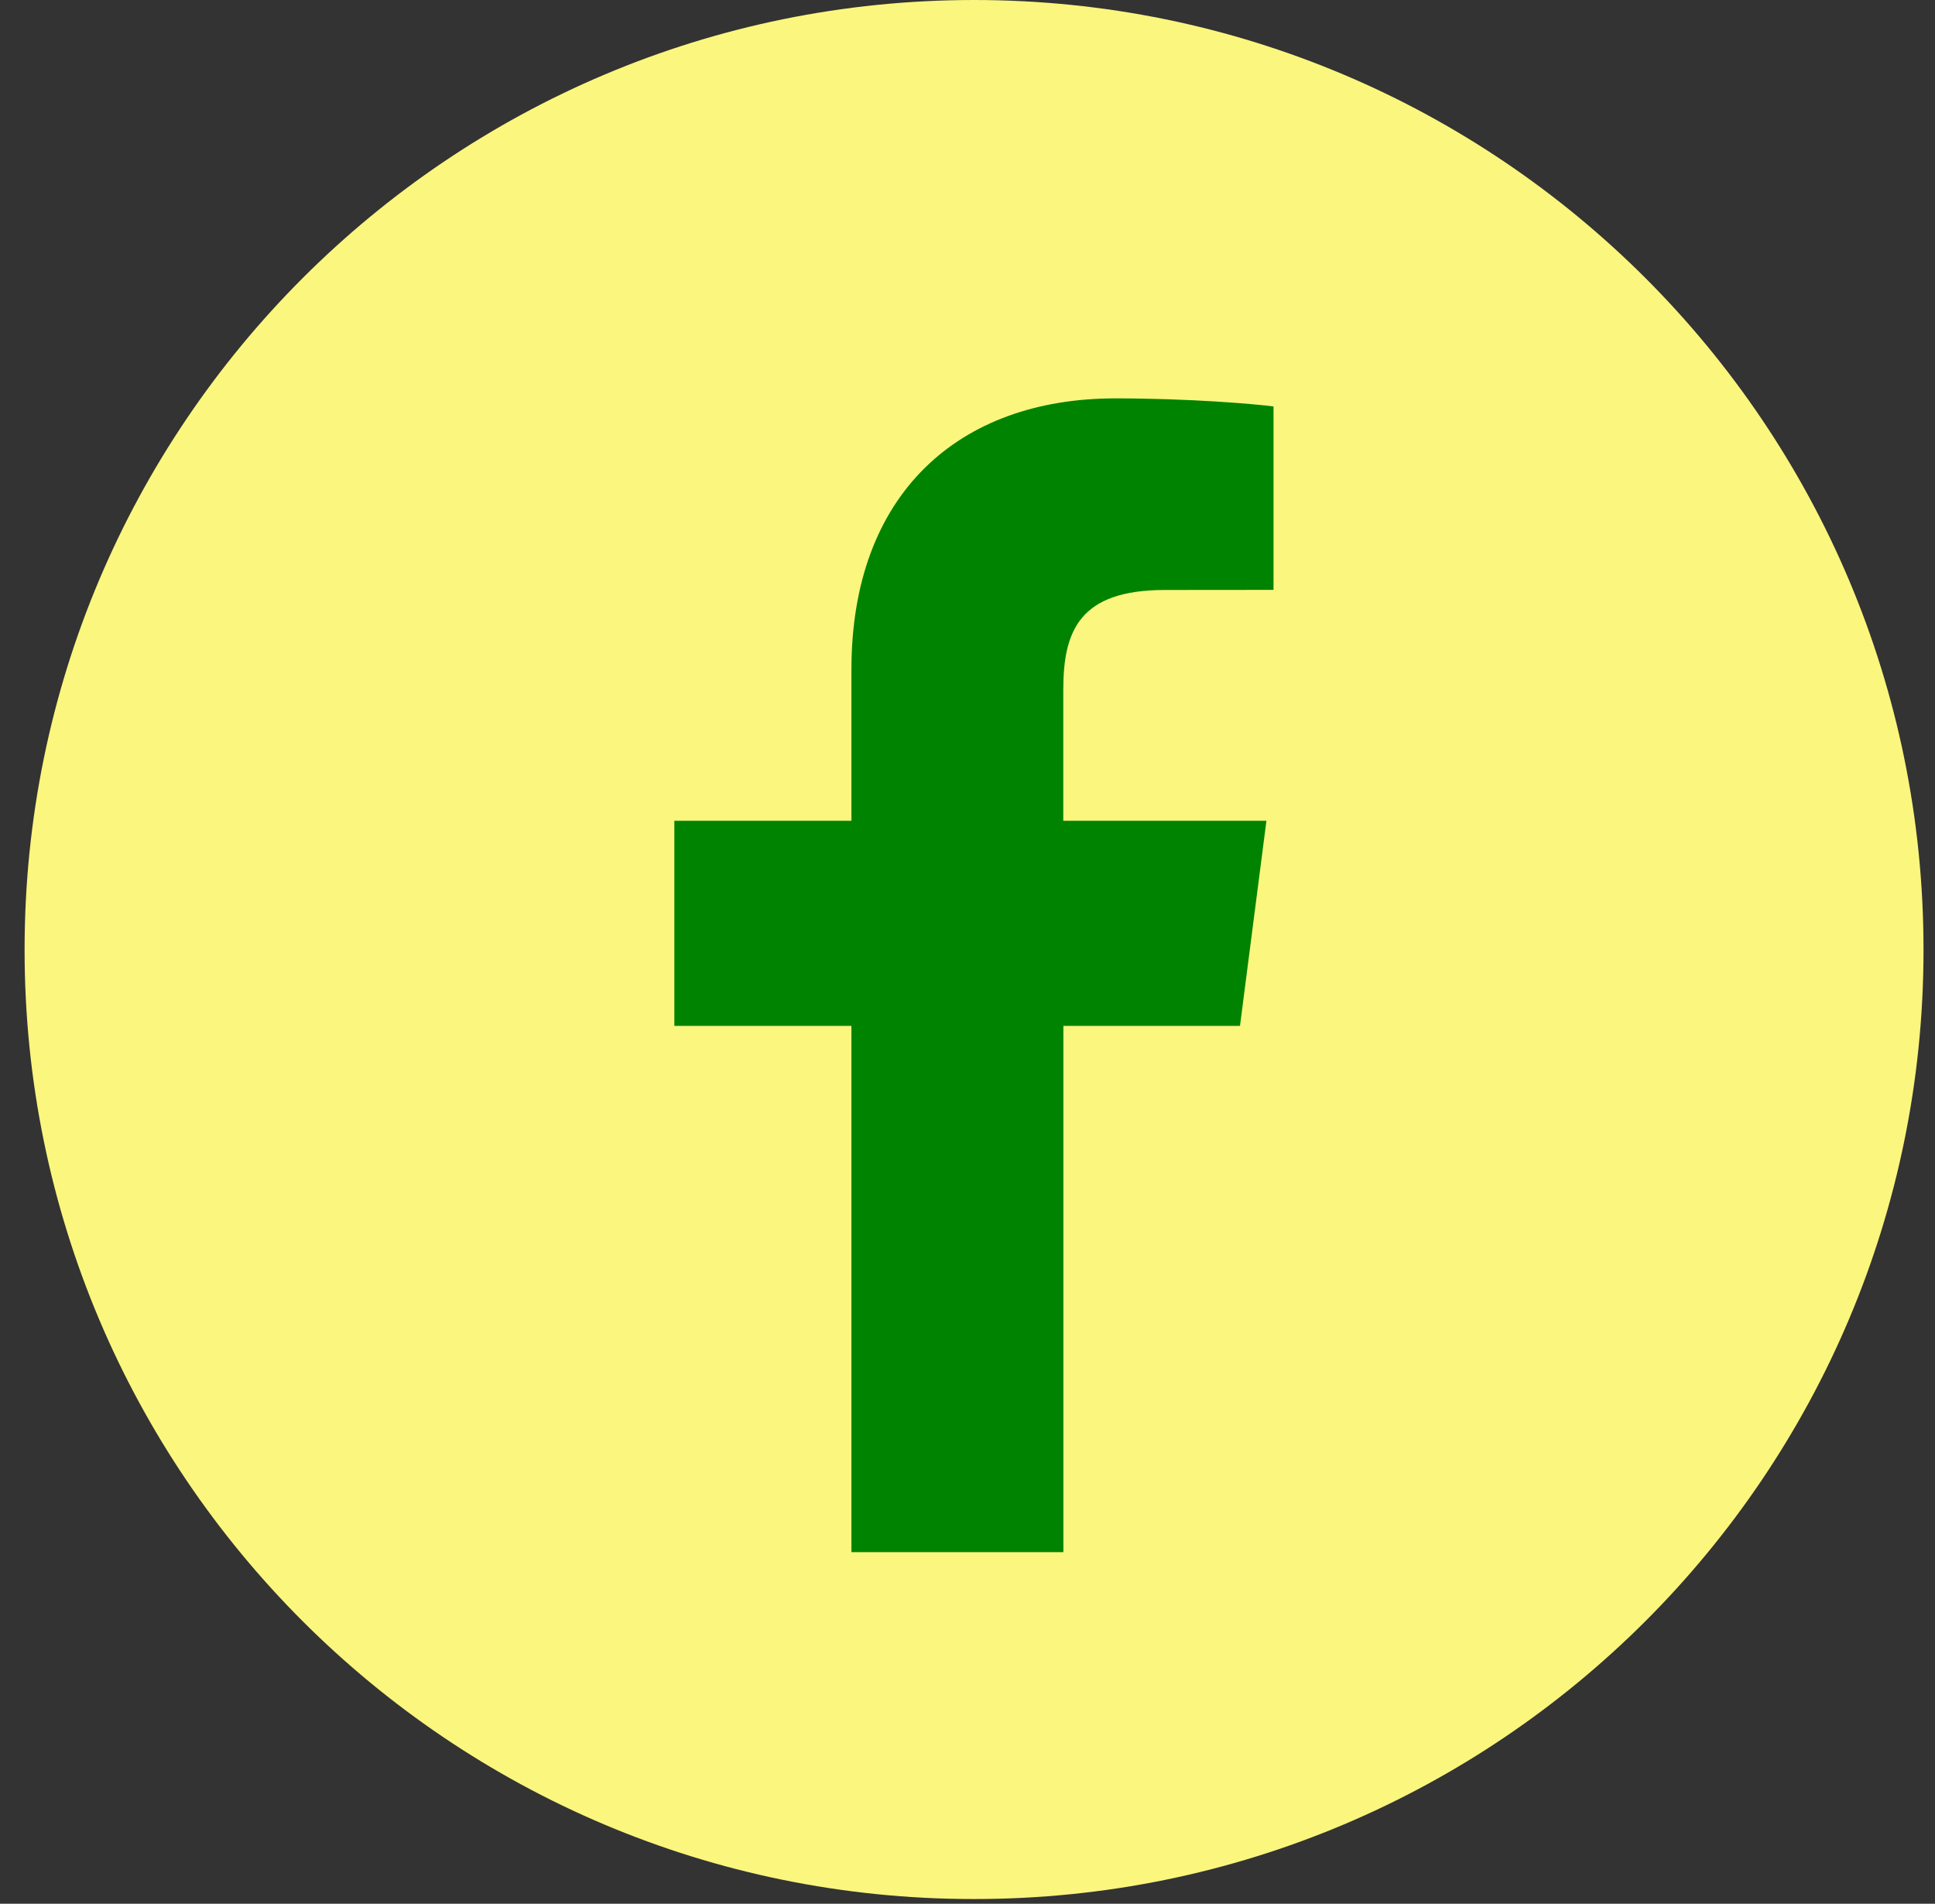
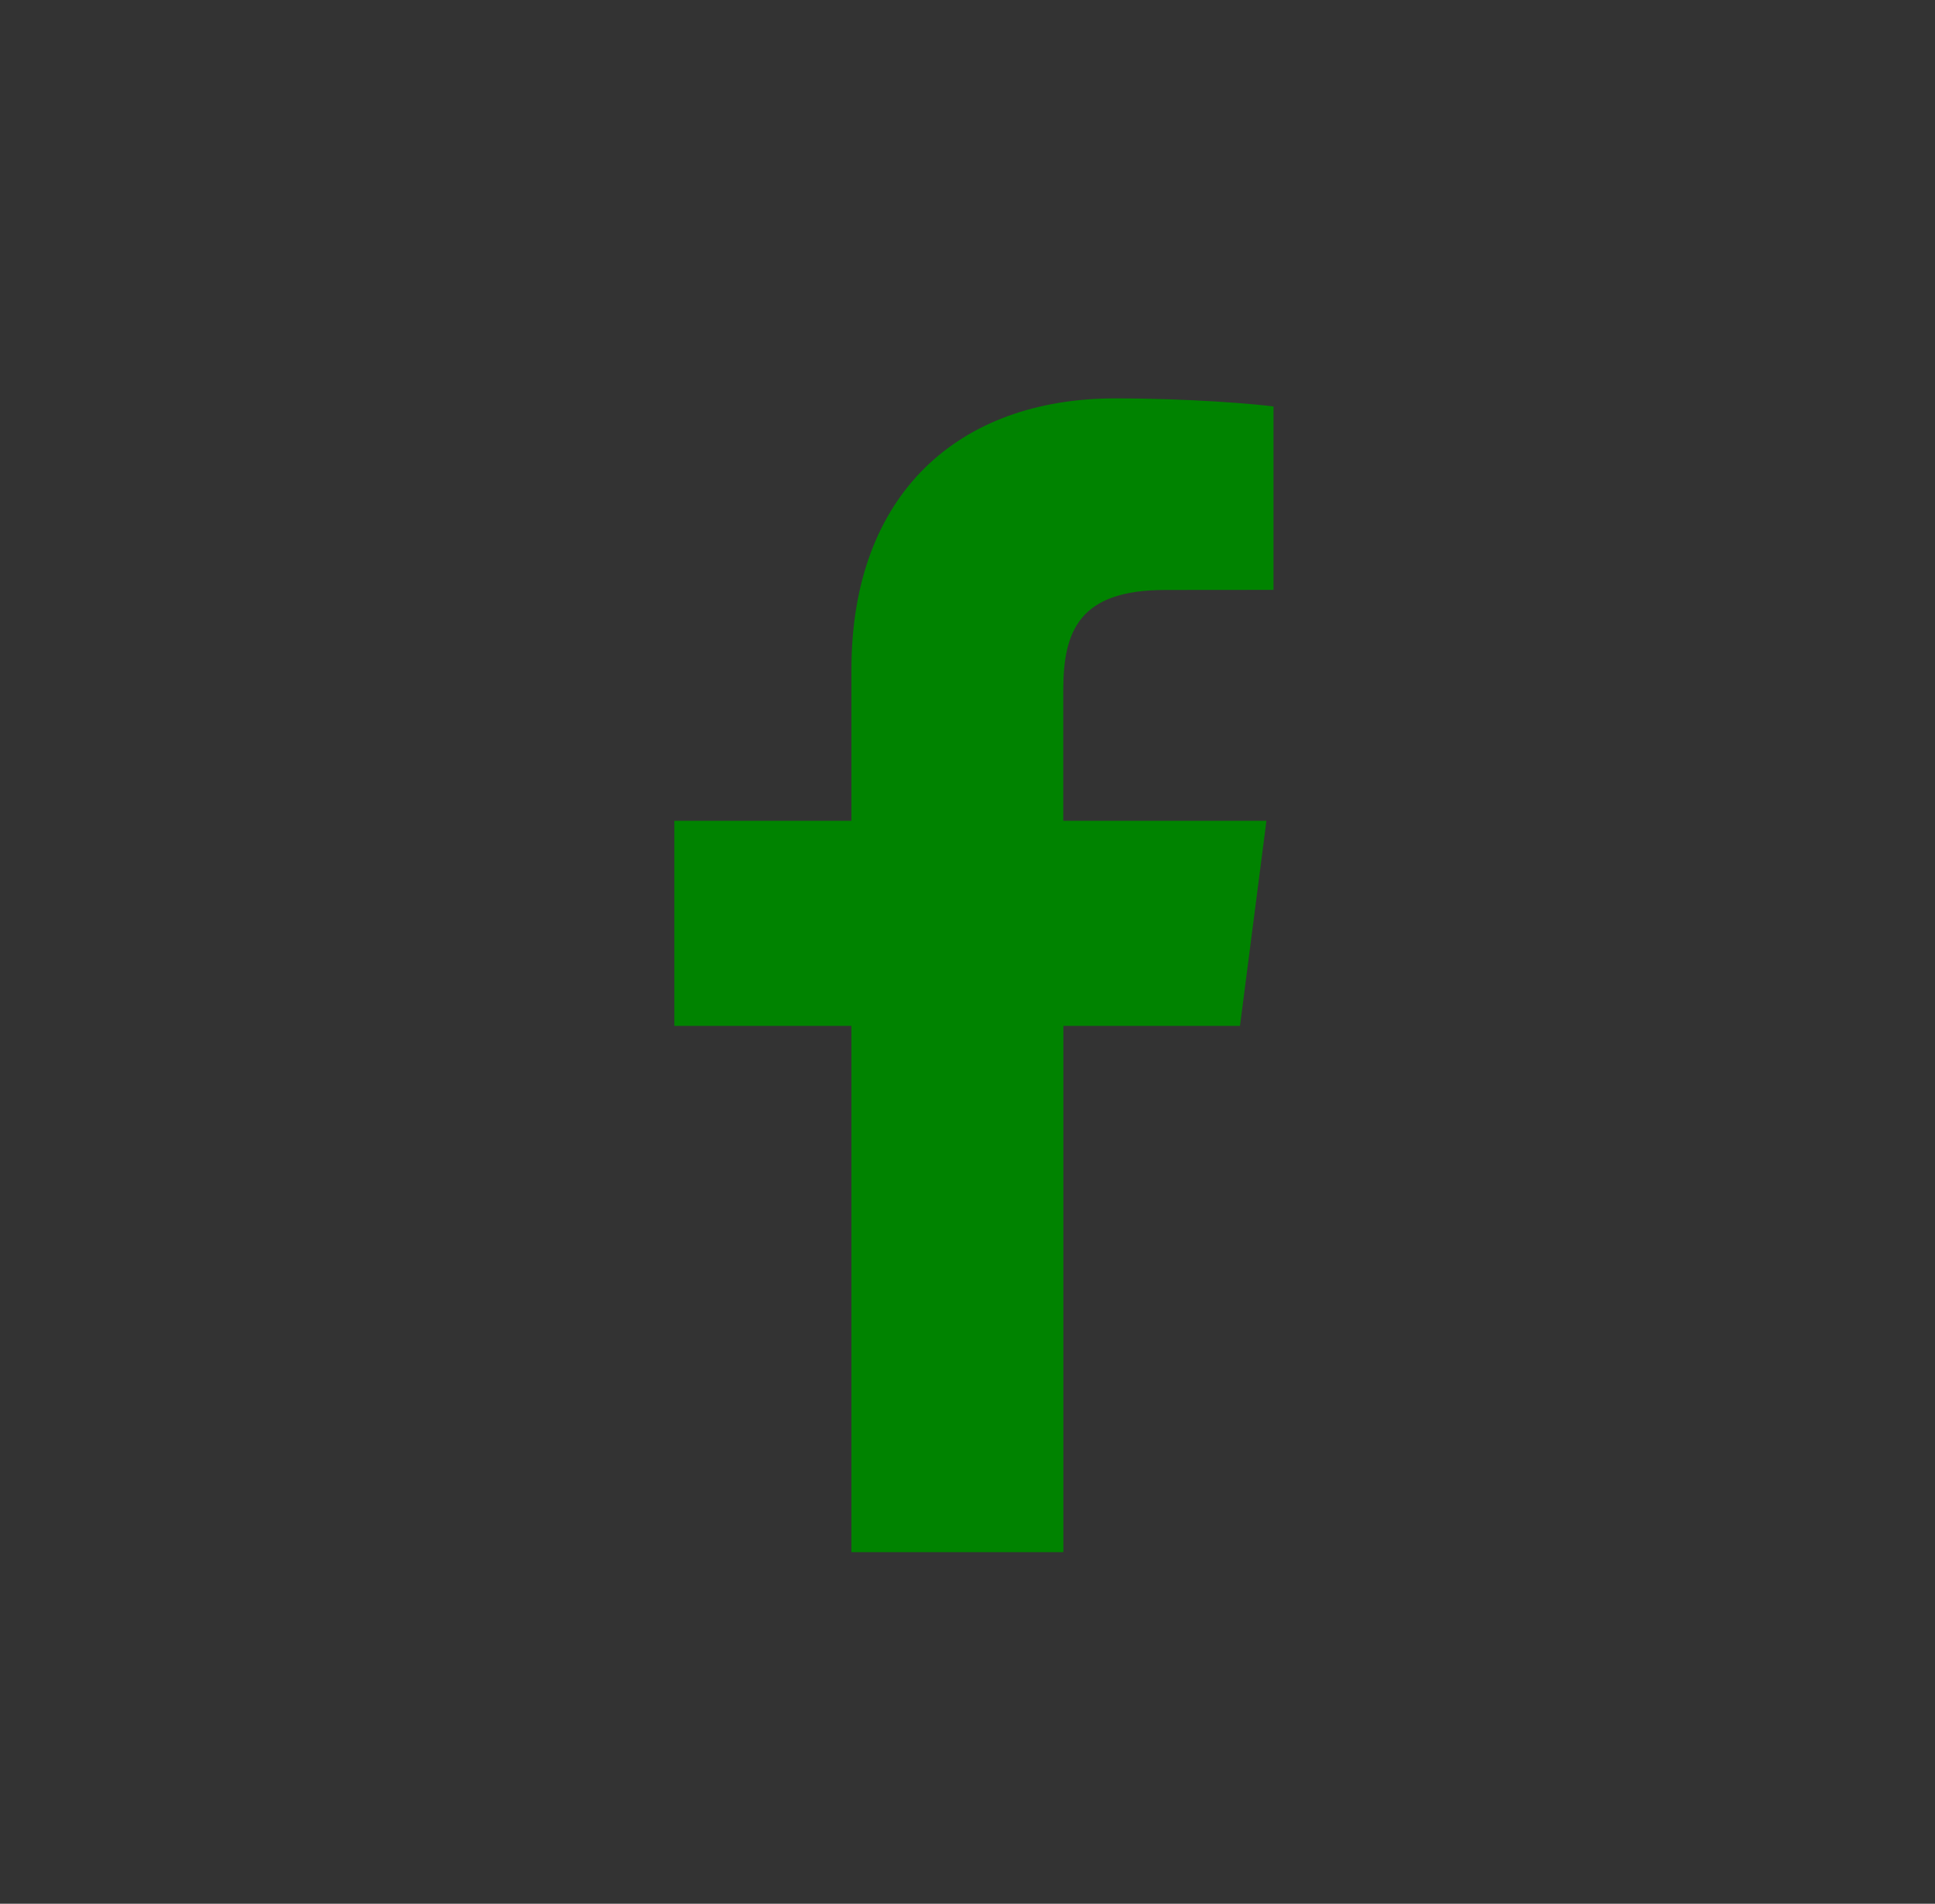
<svg xmlns="http://www.w3.org/2000/svg" width="62" height="61" viewBox="0 0 62 61" fill="none">
  <rect x="0" y="0" width="62" height="61" fill="#333333" stroke="none" />
-   <path d="M31.194 60.849H31.223C48.018 60.849 61.632 47.233 61.632 30.44V30.425C61.634 13.62 48.014 0 31.211 0C14.408 0 0.788 13.62 0.788 30.423V30.438C0.785 47.233 14.401 60.849 31.194 60.849Z" fill="#FBF67D" />
  <path d="M34.072 49.734V32.872H39.731L40.578 26.299H34.069V22.102C34.069 20.201 34.597 18.904 37.326 18.904L40.805 18.901V13.024C40.203 12.944 38.136 12.765 35.734 12.765C30.717 12.765 27.281 15.827 27.281 21.453V26.299H21.607V32.872H27.281V49.734H34.072Z" fill="#008300" />
</svg>